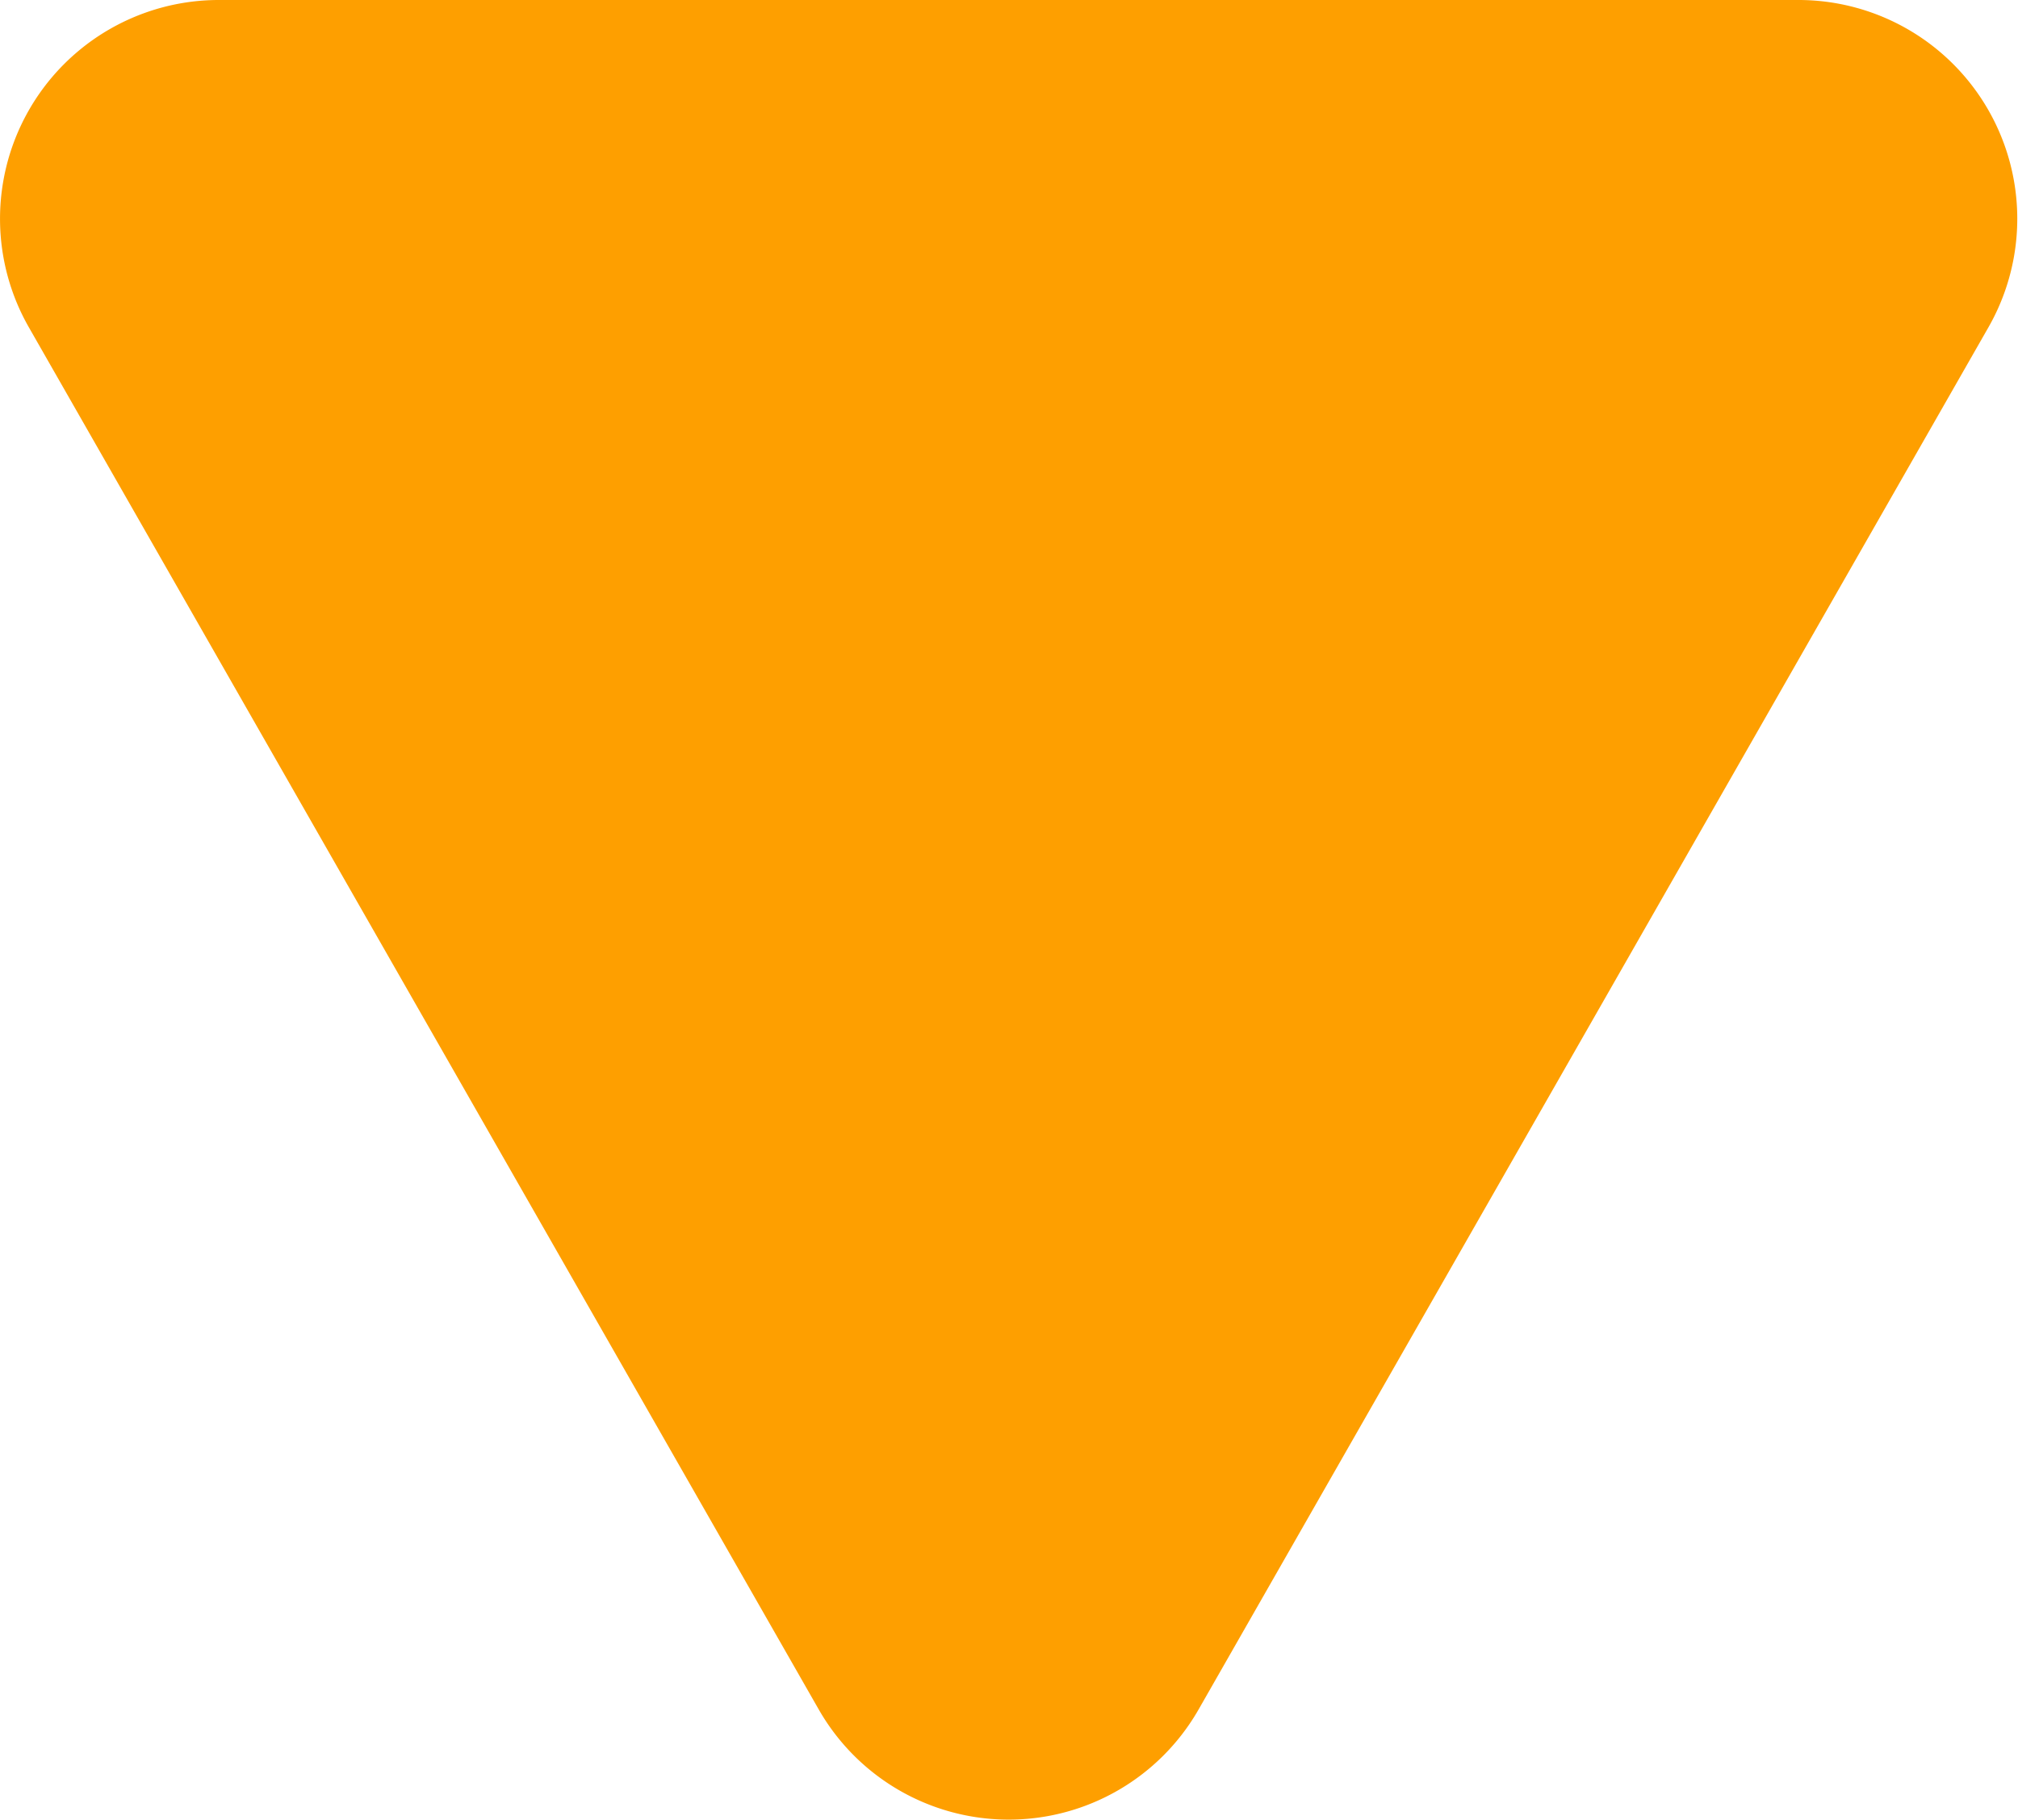
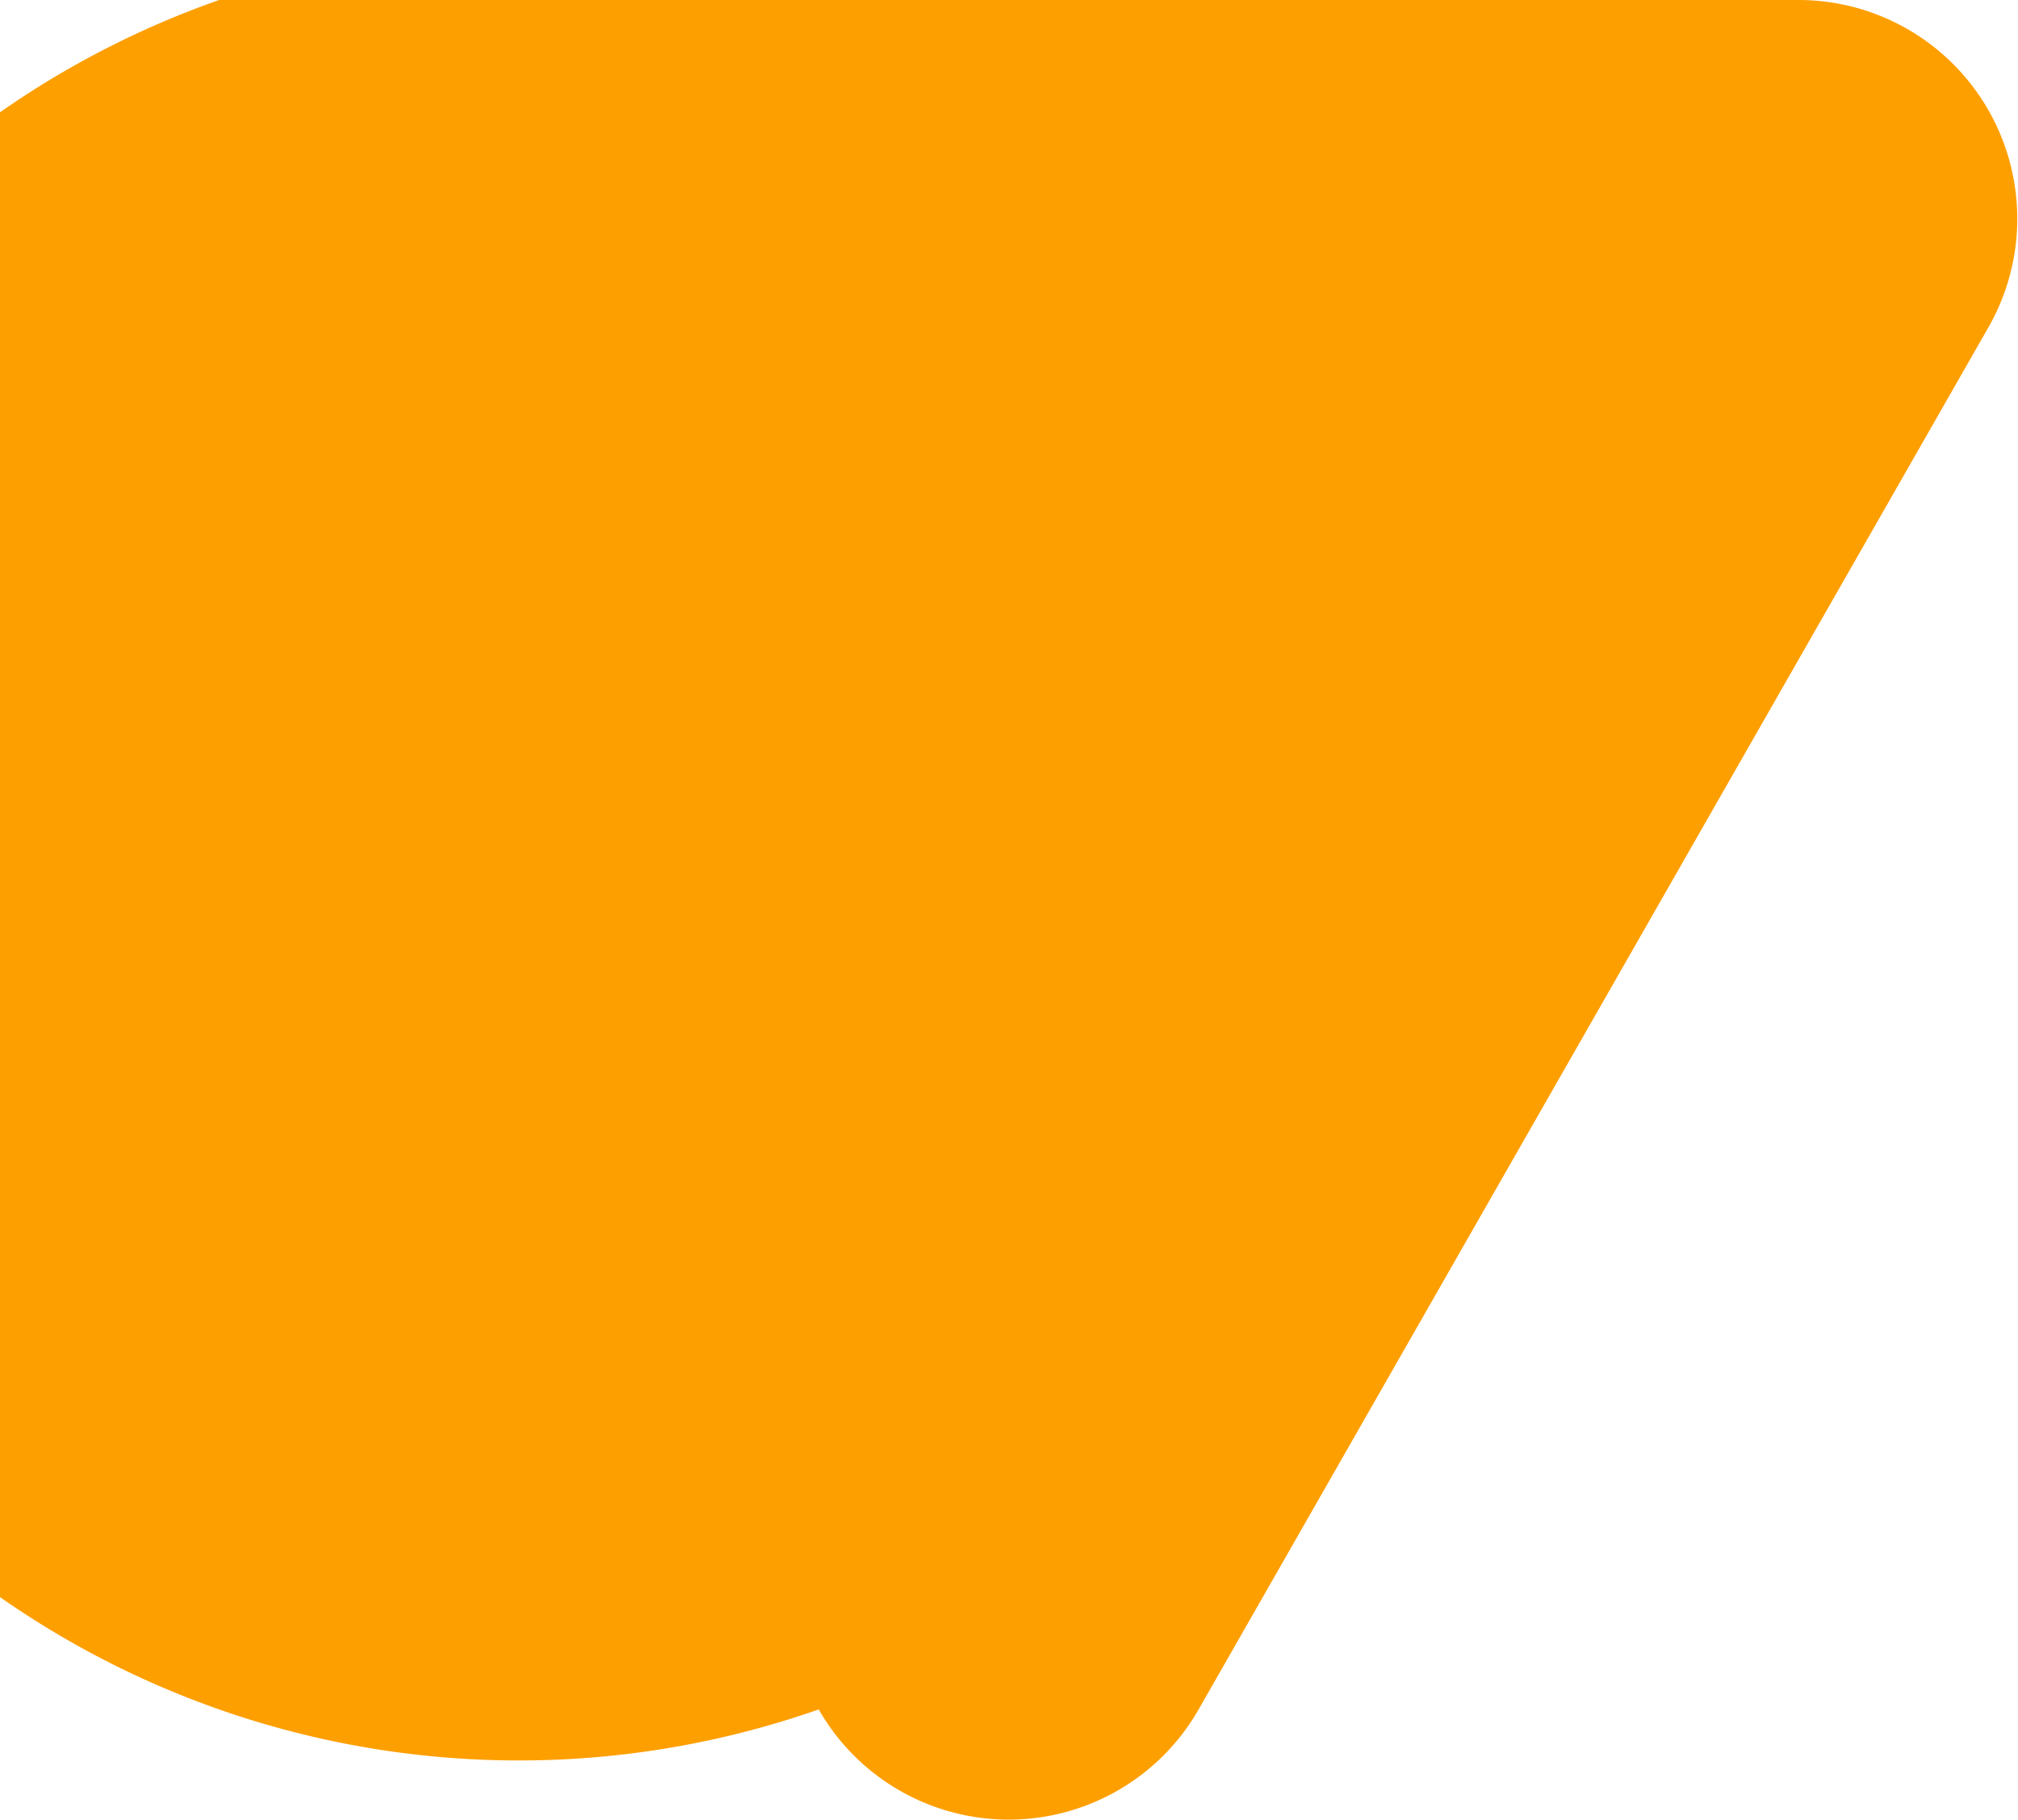
<svg xmlns="http://www.w3.org/2000/svg" width="27.67" height="24.953" viewBox="0 0 27.67 24.953">
-   <path id="icon-caret-y" d="M13.4,4.558a3,3,0,0,1,5.209,0l10.83,18.953A3,3,0,0,1,26.83,28H5.17a3,3,0,0,1-2.6-4.488Z" transform="translate(29.835 28) rotate(180)" fill="#fe9f00" />
+   <path id="icon-caret-y" d="M13.4,4.558a3,3,0,0,1,5.209,0A3,3,0,0,1,26.83,28H5.17a3,3,0,0,1-2.6-4.488Z" transform="translate(29.835 28) rotate(180)" fill="#fe9f00" />
</svg>